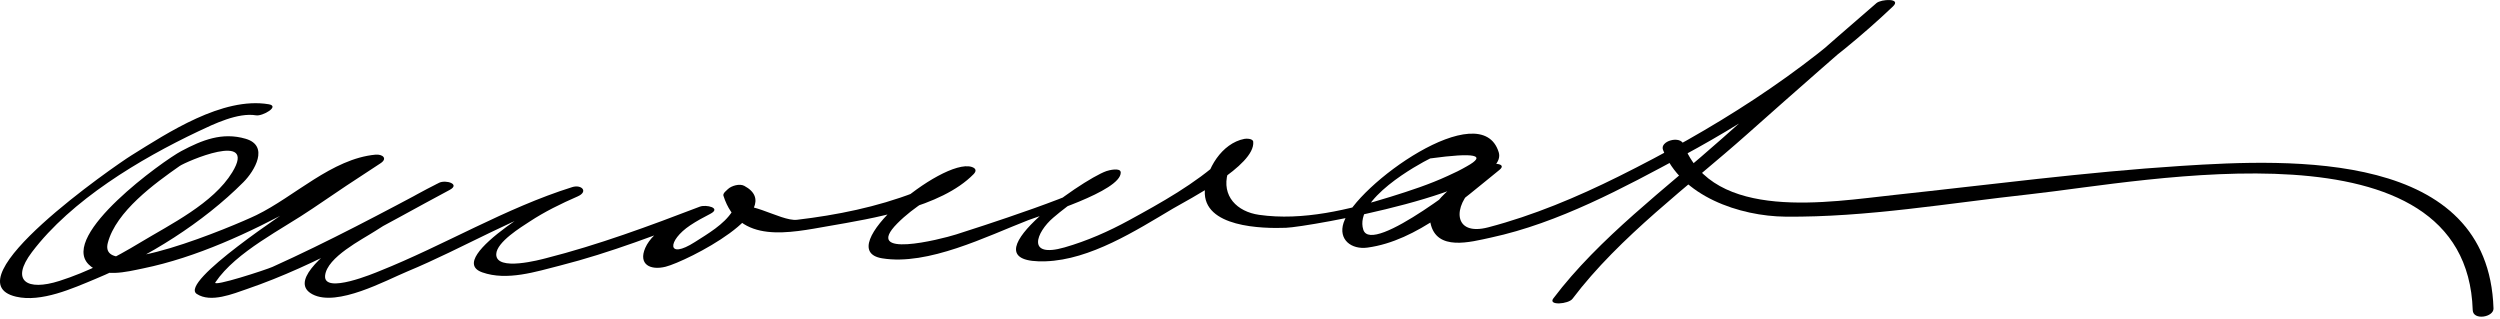
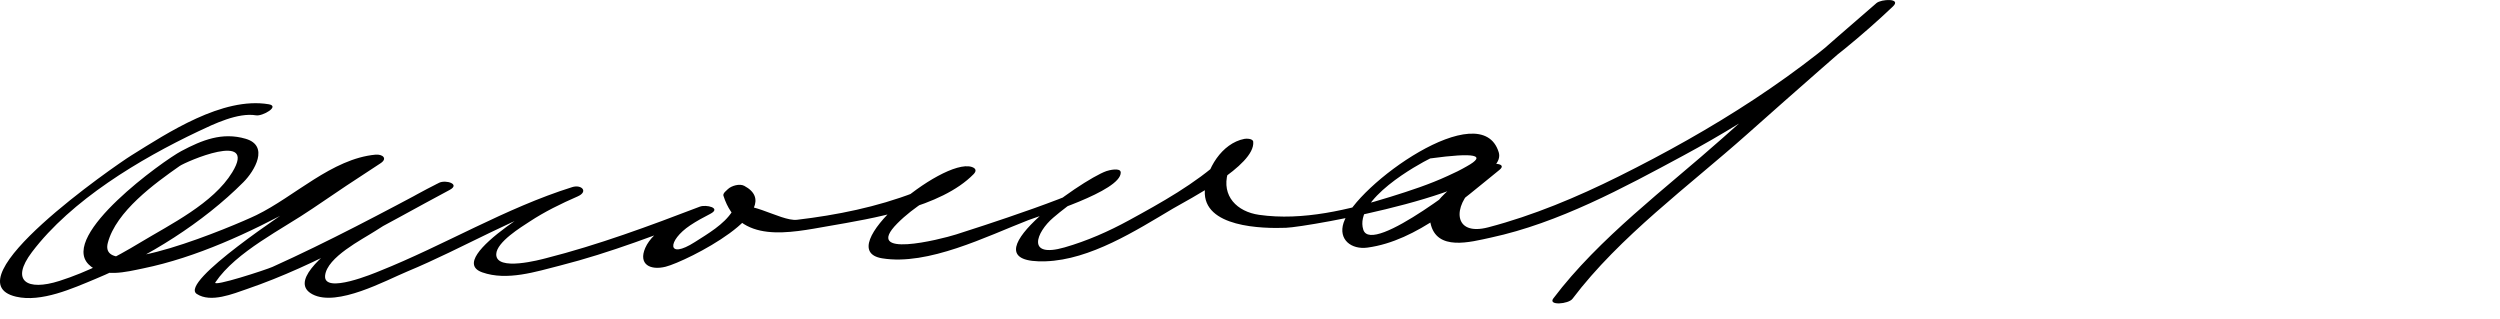
<svg xmlns="http://www.w3.org/2000/svg" version="1.0" width="235" height="30">
  <path d="M25.254,9.799c-4.339-0.725-9.51,2.699-12.909,4.811C10.848,15.539-4.852,26.397,1.51,27.888 c2.378,0.557,5.331-0.783,7.449-1.663c4.97-2.065,10.117-5.282,13.928-9.107c1.042-1.046,2.45-3.415,0.202-4.074 c-2.199-0.644-4.085,0.117-6.044,1.156c-1.709,0.907-11.427,7.886-8.726,10.644c1.291,1.318,3.559,0.709,5.138,0.385 c4.996-1.025,10.014-3.36,14.476-5.792c2.072-1.129,4.232-3.386,6.608-3.787c-0.975,0.165,0.651-1.271-0.423-0.571 c-0.404,0.264-0.808,0.529-1.211,0.794c-1.586,1.043-3.162,2.103-4.731,3.171c-0.954,0.649-11.374,7.466-9.682,8.584 c1.317,0.87,3.426-0.017,4.722-0.46c6.617-2.263,12.904-6.04,19.045-9.311c1.051-0.56-0.364-0.978-0.979-0.679 c-1.595,0.774-16.017,8.326-11.906,10.489c2.306,1.213,6.907-1.317,8.913-2.15c5.268-2.188,10.3-5.255,15.753-6.964 c-0.17-0.292-0.34-0.583-0.51-0.875c-1.016,0.443-11.987,6.593-8.194,7.926c2.324,0.817,5.031-0.063,7.315-0.643 c4.73-1.201,9.34-3.001,13.891-4.744c-0.326-0.227-0.653-0.452-0.979-0.679c-1.554,0.799-4.168,2.052-4.911,3.766 c-0.676,1.561,0.487,2.128,1.917,1.767c1.969-0.499,11.596-5.35,7.39-7.601c-0.438-0.234-1.204-0.013-1.543,0.31 c-0.074,0.07-0.148,0.141-0.223,0.211c-0.104,0.098-0.243,0.253-0.191,0.415c1.457,4.598,6.273,3.471,9.893,2.843 c4.08-0.707,10.554-1.743,13.622-4.88c0.301-0.308,0.213-0.555-0.183-0.679c-2.797-0.882-13.277,7.786-8.423,8.591 c4.316,0.716,9.847-2.075,13.74-3.585c1.152-0.447,8.716-2.721,8.695-4.478c-0.006-0.507-1.146-0.206-1.347-0.135 c-2.364,0.829-13.646,8.75-5.706,8.479c4.184-0.143,8.481-2.888,11.958-4.954c1.438-0.854,7.764-4.038,7.549-6.282 c-0.029-0.31-0.64-0.311-0.833-0.272c-2.118,0.41-3.608,2.85-3.717,4.867c-0.186,3.468,5.441,3.574,7.631,3.491 c2.126-0.081,21.113-3.453,19.996-7.098c-1.657-5.409-13.44,3.109-14.584,6.627c-0.518,1.592,0.741,2.535,2.243,2.334 c4.679-0.629,8.886-4.471,12.399-7.296c0.868-0.698-0.964-0.682-1.373-0.44c-1.482,0.876-5.558,3.259-5.099,5.433 c0.566,2.677,3.757,1.777,5.695,1.358c6.352-1.373,12.428-4.661,18.096-7.718c7.07-3.813,13.851-8.466,19.681-14.008 c0.831-0.79-1.098-0.702-1.549-0.313C171.527,4.489,166.7,8.729,161.9,13c-5.288,4.704-11.594,9.365-15.888,15.053 c-0.524,0.694,1.423,0.535,1.799,0.037c4.415-5.849,10.983-10.638,16.424-15.478c4.538-4.036,9.105-8.039,13.701-12.01 c-0.517-0.104-1.032-0.208-1.549-0.313c-7.089,6.738-15.494,11.951-24.222,16.291c-3.922,1.95-8.022,3.674-12.264,4.787 c-3.362,0.883-3.32-2.051-1.315-3.77c0.656-0.563,1.426-1.052,2.174-1.493c-0.458-0.147-0.915-0.294-1.373-0.44 c-0.766,0.615-10.439,8.437-11.237,5.928c-0.9-2.829,5.149-6.138,6.287-6.699c4.222-0.575,5.37-0.328,3.445,0.74 c-0.576,0.332-1.17,0.63-1.779,0.896c-1.733,0.803-3.563,1.4-5.383,1.967c-3.895,1.213-8.273,2.286-12.365,1.699 c-2.085-0.299-3.54-1.769-2.941-3.924c0.317-0.751,0.766-1.41,1.346-1.979c0.157-0.166-1.502,0.32-1.865,0.652 c-2.543,2.333-5.742,4.109-8.754,5.755c-1.932,1.056-3.958,1.95-6.076,2.558c-3.62,1.039-2.66-1.427-1.064-2.791 c1.573-1.346,3.771-2.897,5.762-3.597c-0.449-0.045-0.898-0.09-1.348-0.135c0.012,0.984-12.214,4.885-13.54,5.304 c-1.529,0.484-8.833,2.305-5.53-1.034c1.563-1.58,3.627-2.75,5.548-3.841c1.439-0.816,0.009-1.04-0.025-1.005 c-0.956,0.978-2.662,1.456-3.913,1.941c-3.5,1.355-7.316,2.123-11.032,2.561c-1.6,0.188-5.121-2.35-6.088-0.795 c-0.765,1.229-2.334,2.131-3.508,2.883c-2.68,1.718-2.603-0.126-0.452-1.563c0.6-0.401,1.245-0.75,1.888-1.08 c1.094-0.563-0.396-0.902-0.979-0.679c-4.754,1.821-9.537,3.596-14.477,4.85c-0.422,0.107-4.713,1.29-4.659-0.389 c0.037-1.146,2.374-2.555,3.129-3.053c1.415-0.934,2.967-1.692,4.519-2.369c1.04-0.454,0.377-1.152-0.51-0.875 c-6.267,1.965-12.029,5.465-18.124,7.896c-0.363,0.146-5.29,2.234-5.102,0.416c0.179-1.727,3.466-3.382,4.726-4.195 c2.157-1.393,4.45-2.622,6.759-3.742c-0.326-0.227-0.653-0.452-0.979-0.679c-5.092,2.712-10.192,5.429-15.453,7.803 c-0.575,0.26-5.693,1.933-5.366,1.448c1.957-2.895,6.312-4.998,9.128-6.928c2.11-1.446,4.241-2.863,6.388-4.255 c0.719-0.466,0.179-0.876-0.466-0.816c-4.088,0.381-7.617,3.944-11.191,5.681c-1.974,0.96-14.972,6.438-13.97,2.608 c0.771-2.949,4.41-5.585,6.76-7.227c0.548-0.383,7.343-3.354,4.938,0.593c-1.789,2.934-5.818,4.895-8.639,6.598 c-2.413,1.457-4.924,2.76-7.615,3.618c-3.041,0.97-4.633,0.006-2.576-2.712c3.702-4.892,10.142-8.743,15.633-11.347 c1.475-0.699,3.731-1.792,5.436-1.508C24.679,10.945,26.35,9.981,25.254,9.799L25.254,9.799z" />
-   <path d="M156.321,14.08c1.661,4.384,7.249,6.246,11.51,6.286c7.658,0.072,15.376-1.276,22.973-2.106 c10.917-1.193,41.049-7.337,41.632,10.892c0.031,0.993,1.98,0.673,1.953-0.16c-0.475-14.872-19.014-14.063-29.37-13.396 c-9.019,0.581-17.989,1.769-26.972,2.732c-6.07,0.651-17.018,2.56-19.794-4.766C157.931,12.712,156.01,13.26,156.321,14.08 L156.321,14.08z" />
</svg>